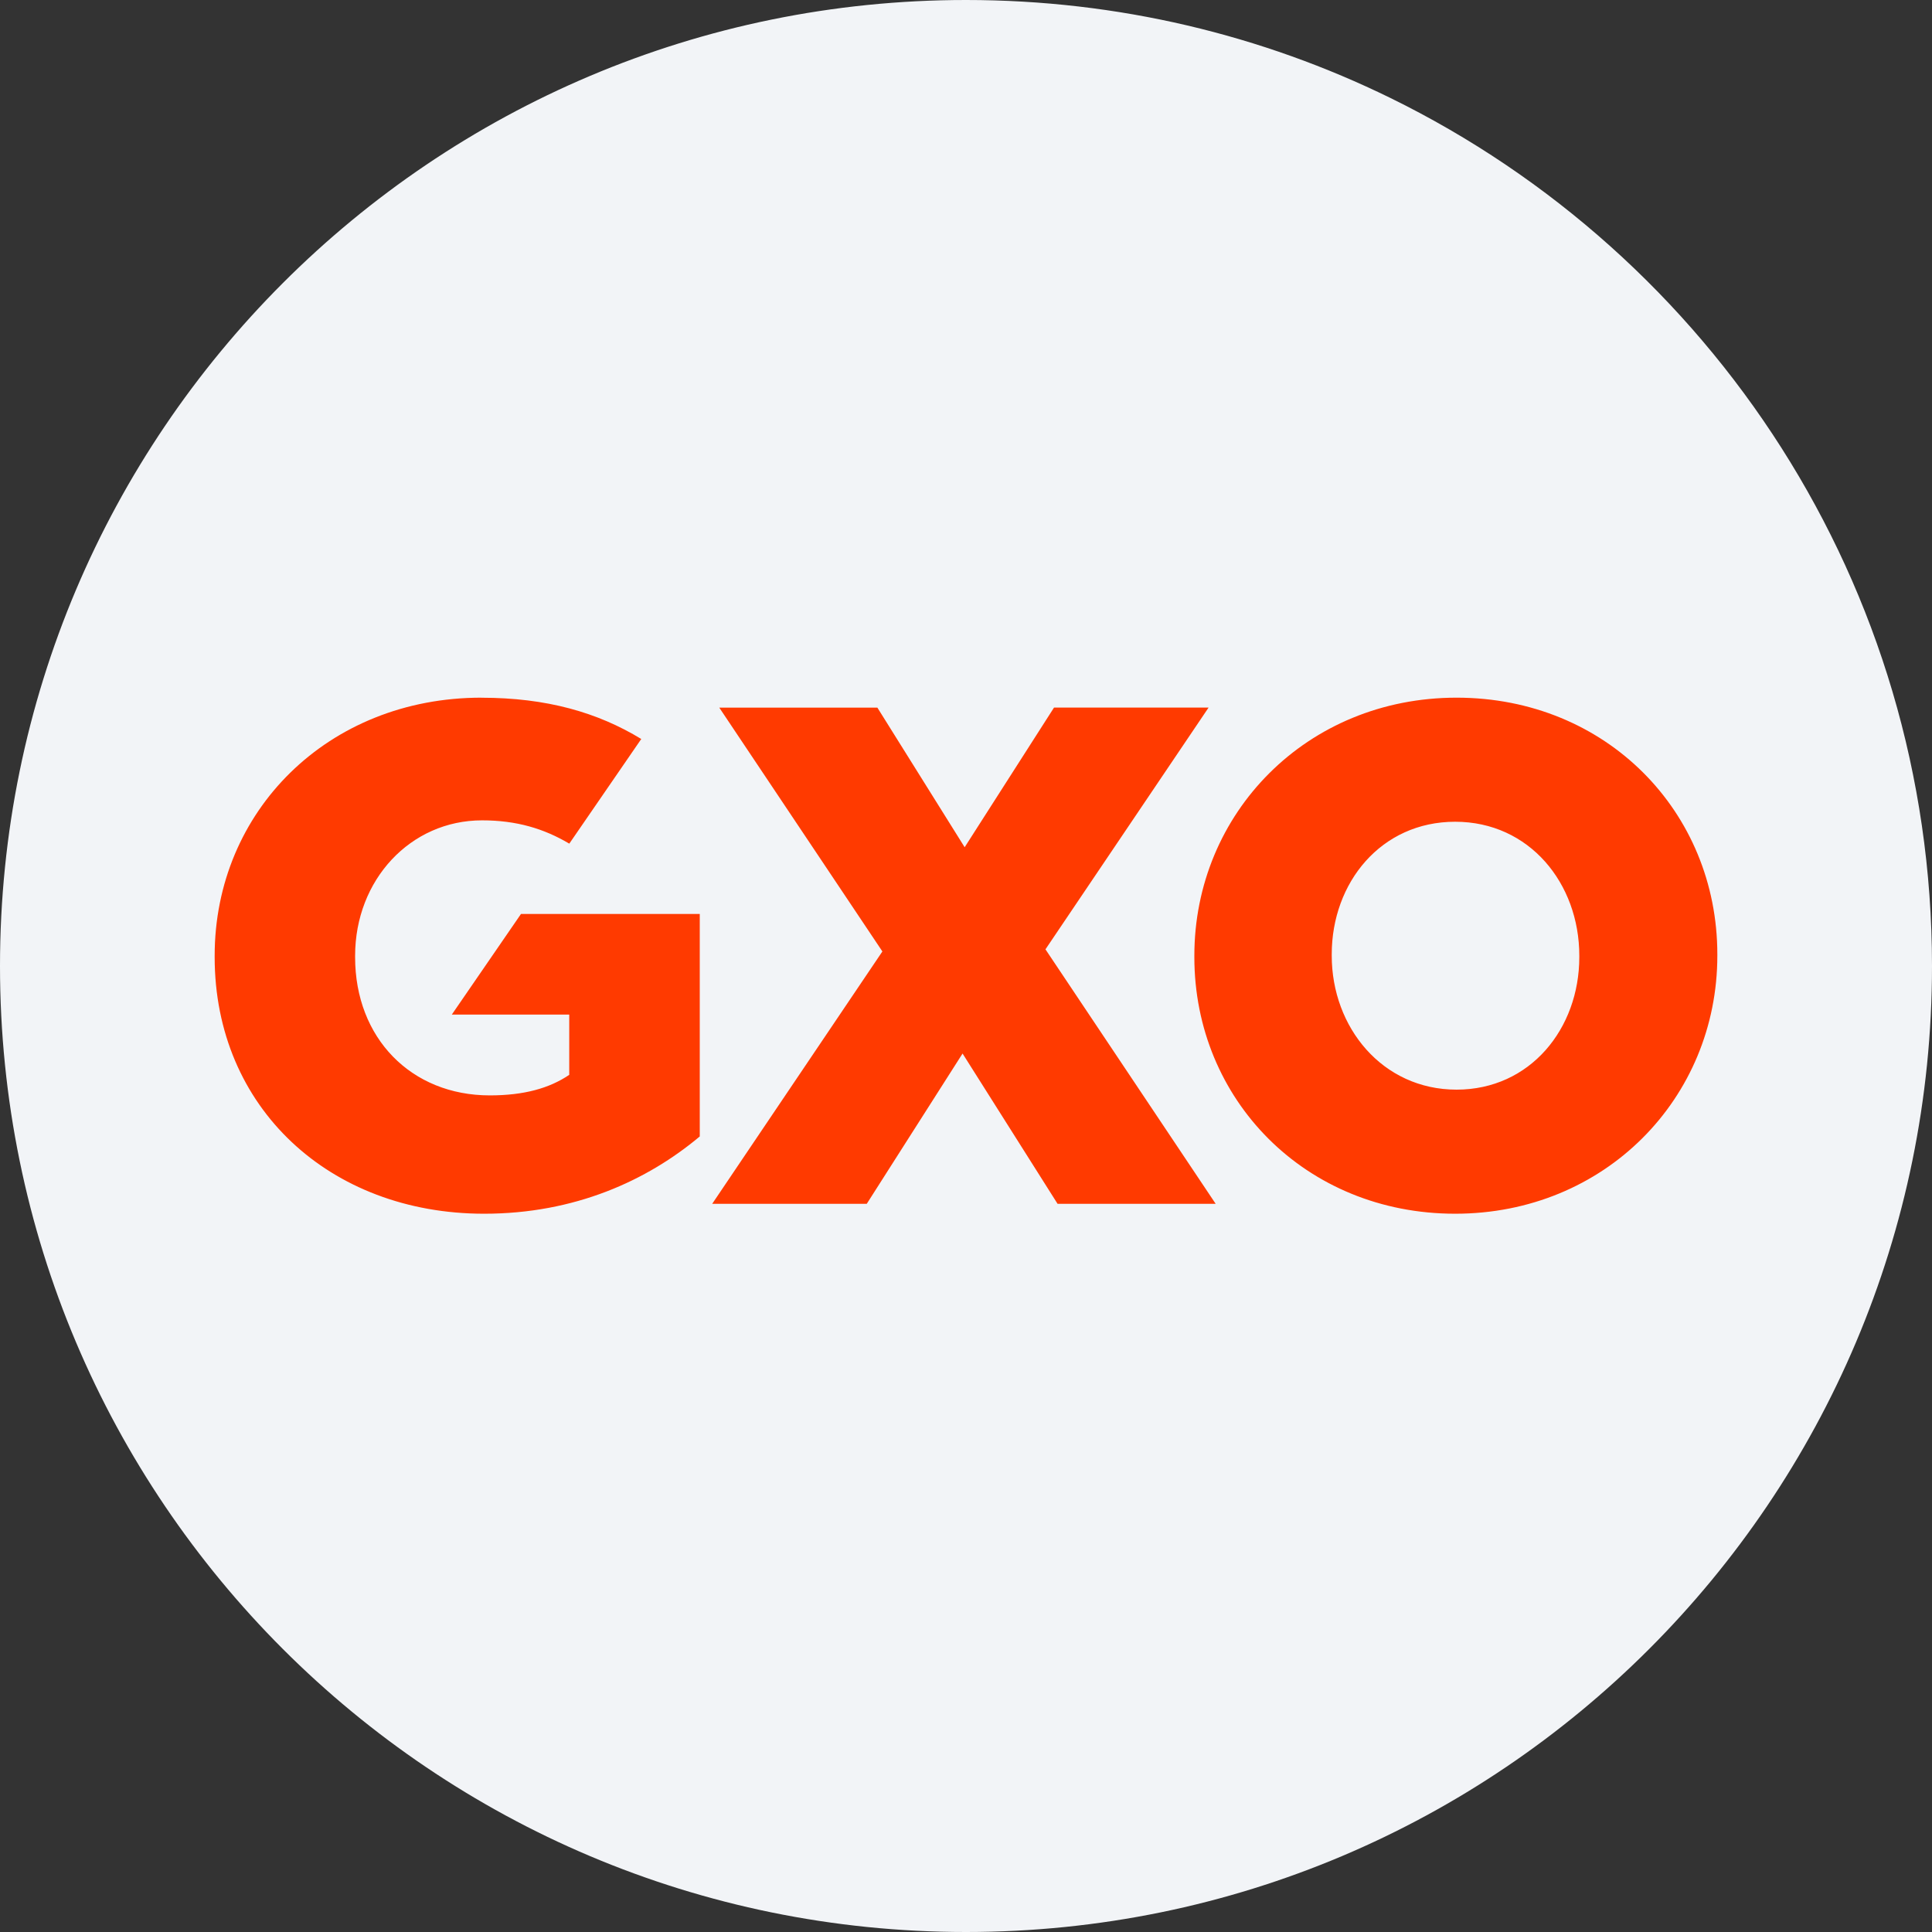
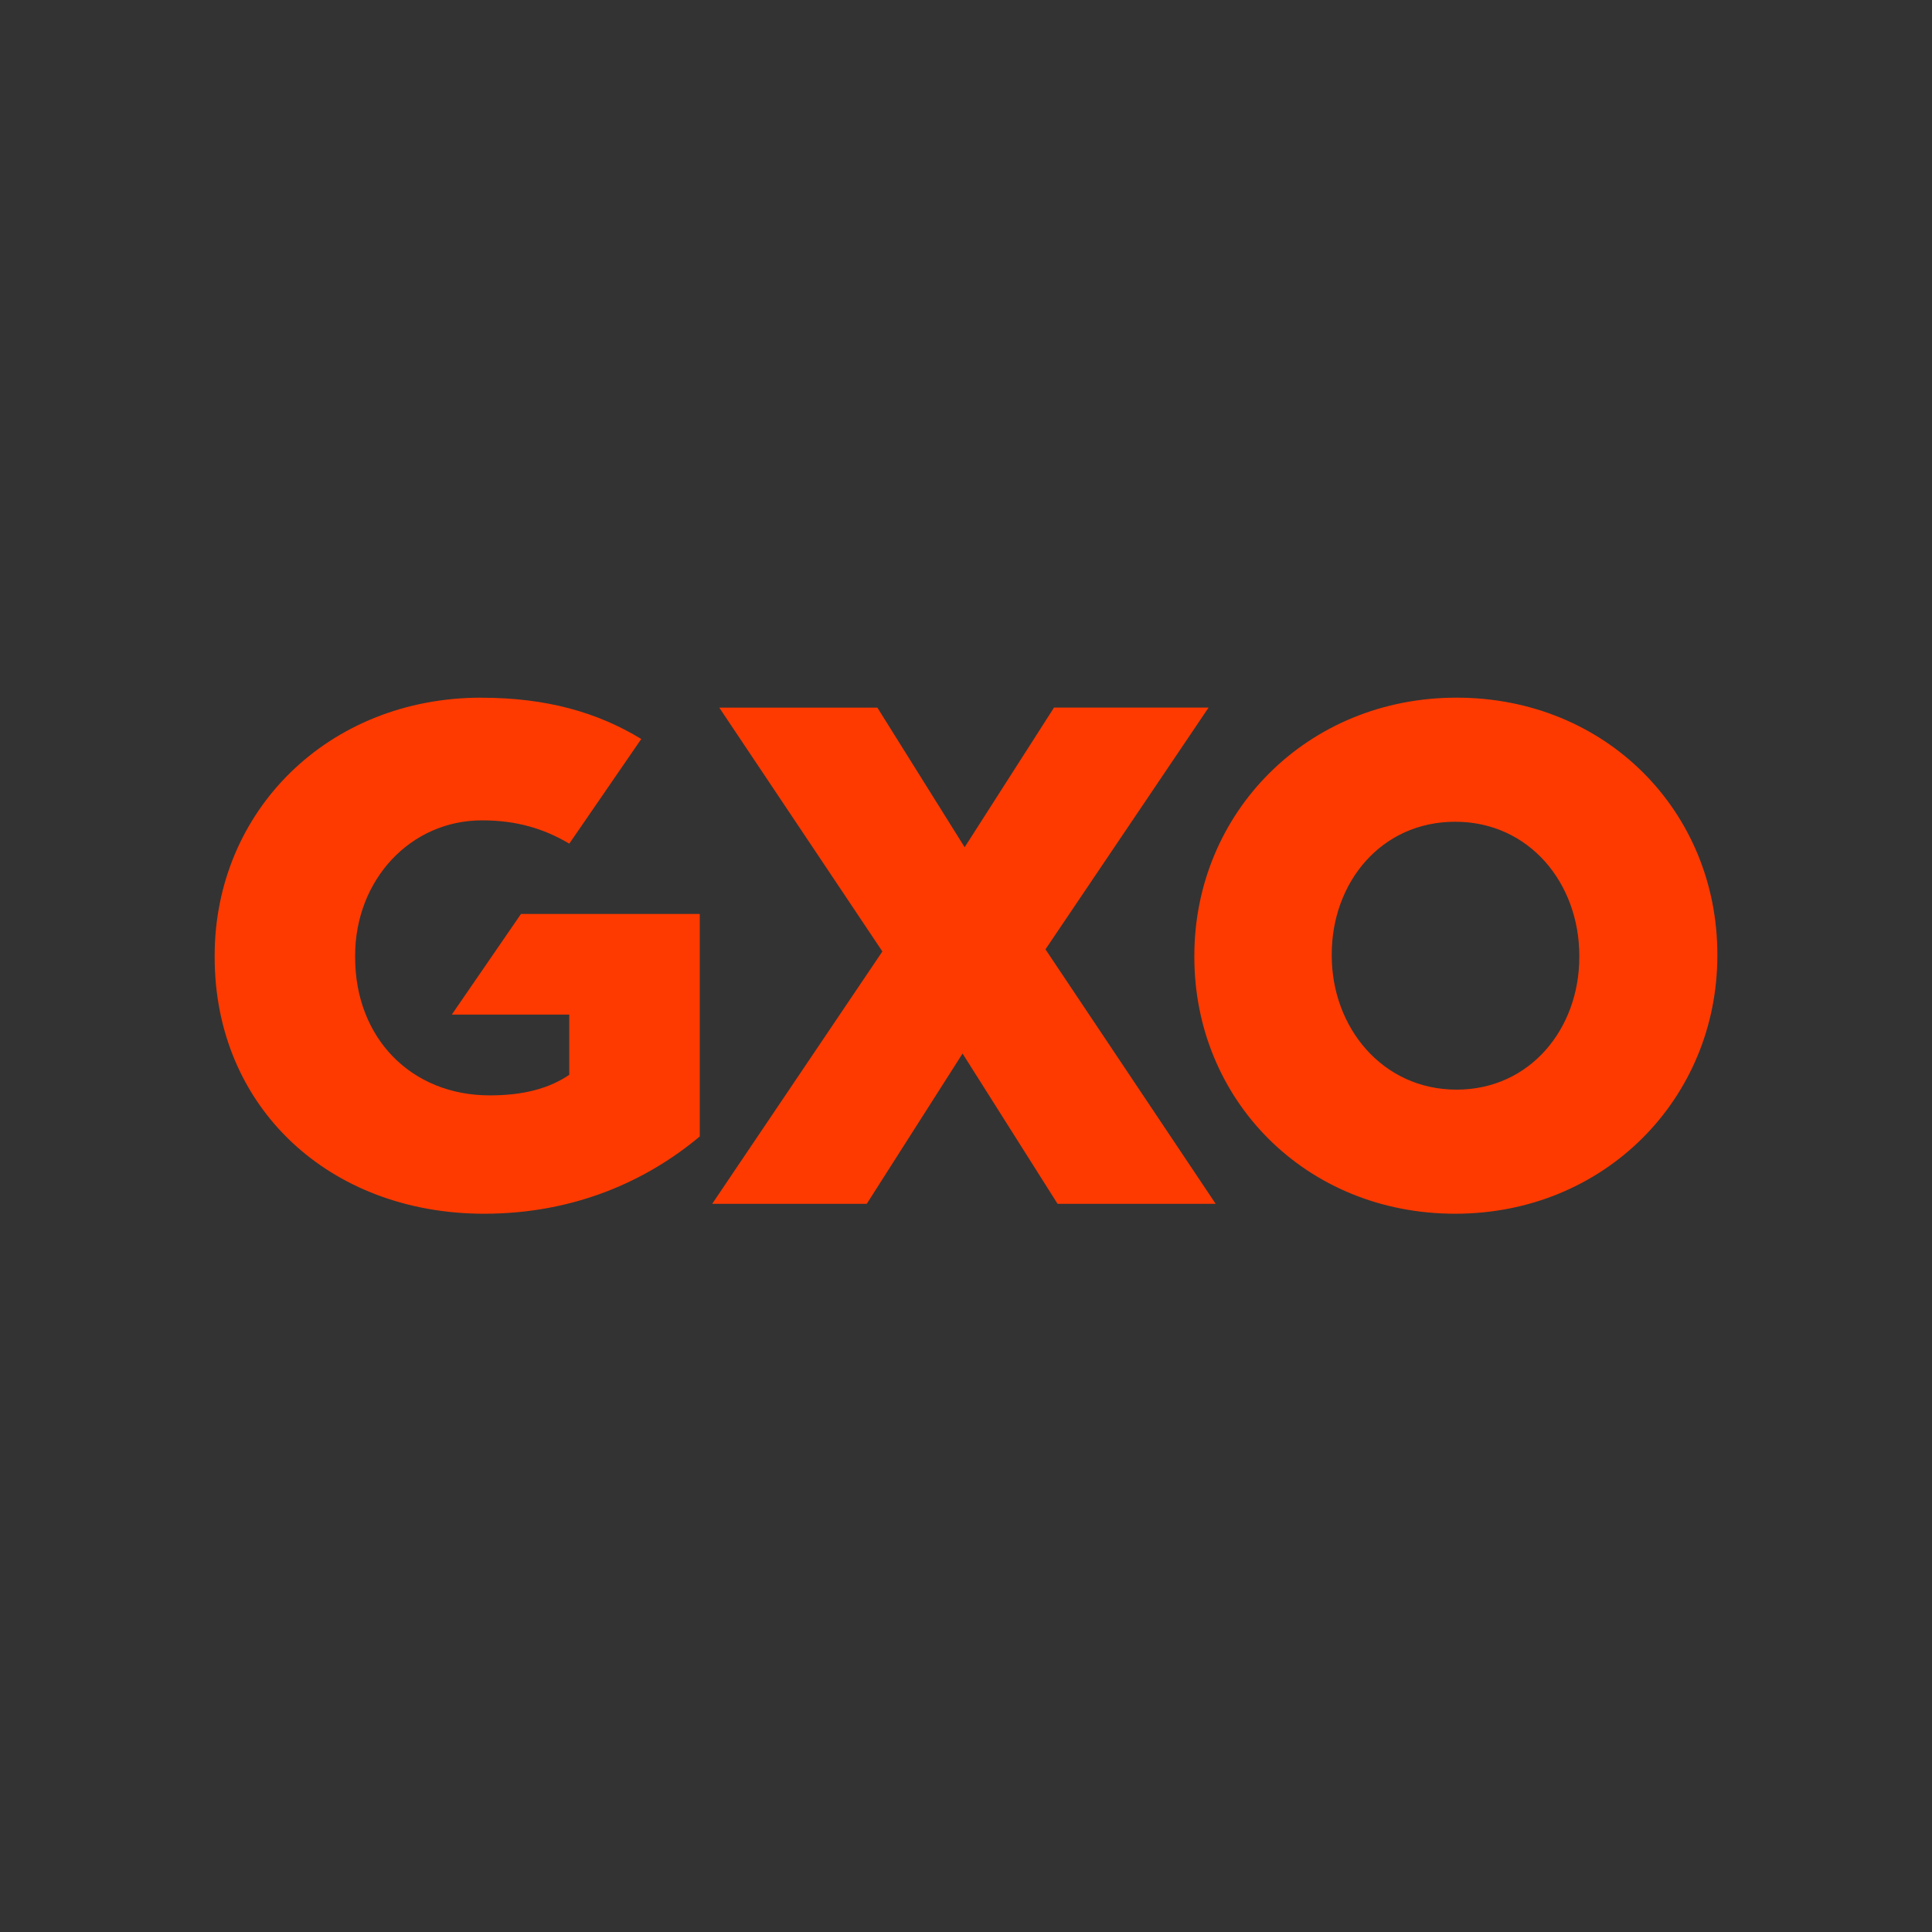
<svg xmlns="http://www.w3.org/2000/svg" width="36" height="36" fill="none">
  <rect width="100%" height="100%" fill="#333333" stroke="none" />
-   <path d="M18 0c2.837 0 5.52.656 7.907 1.825C31.884 4.753 36 10.895 36 18c0 9.942-8.058 18-18 18-9.94 0-18-8.057-18-18C0 8.06 8.06 0 18 0Z" fill="#F2F4F7" />
  <path d="m19.481 17.69 3.171 4.741h-2.946l-1.77-2.8-1.785 2.8h-2.88l3.171-4.702-3.039-4.543h2.946l1.626 2.601 1.665-2.602h2.88l-3.039 4.504ZM8.97 13C6.114 13 4 15.113 4 17.808v.027c0 2.8 2.14 4.781 5.021 4.781 1.692 0 3.04-.62 4.018-1.44V17.03H9.708l-1.289 1.875h2.188v1.123c-.37.251-.846.383-1.48.383-1.467 0-2.51-1.07-2.51-2.575v-.027c0-1.413 1.03-2.523 2.365-2.523.644 0 1.153.154 1.626.434l1.341-1.95c-.811-.494-1.762-.769-2.98-.769ZM32 17.782v.026c0 2.655-2.093 4.808-4.885 4.808-2.791 0-4.86-2.127-4.86-4.782v-.026c0-2.655 2.094-4.808 4.886-4.808C29.932 13 32 15.127 32 17.782Zm-2.572.026c0-1.347-.93-2.496-2.313-2.496s-2.3 1.136-2.3 2.47v.026c0 1.334.943 2.496 2.326 2.496 1.37 0 2.287-1.135 2.287-2.47v-.026Z" fill="#FF3A00" />
</svg>